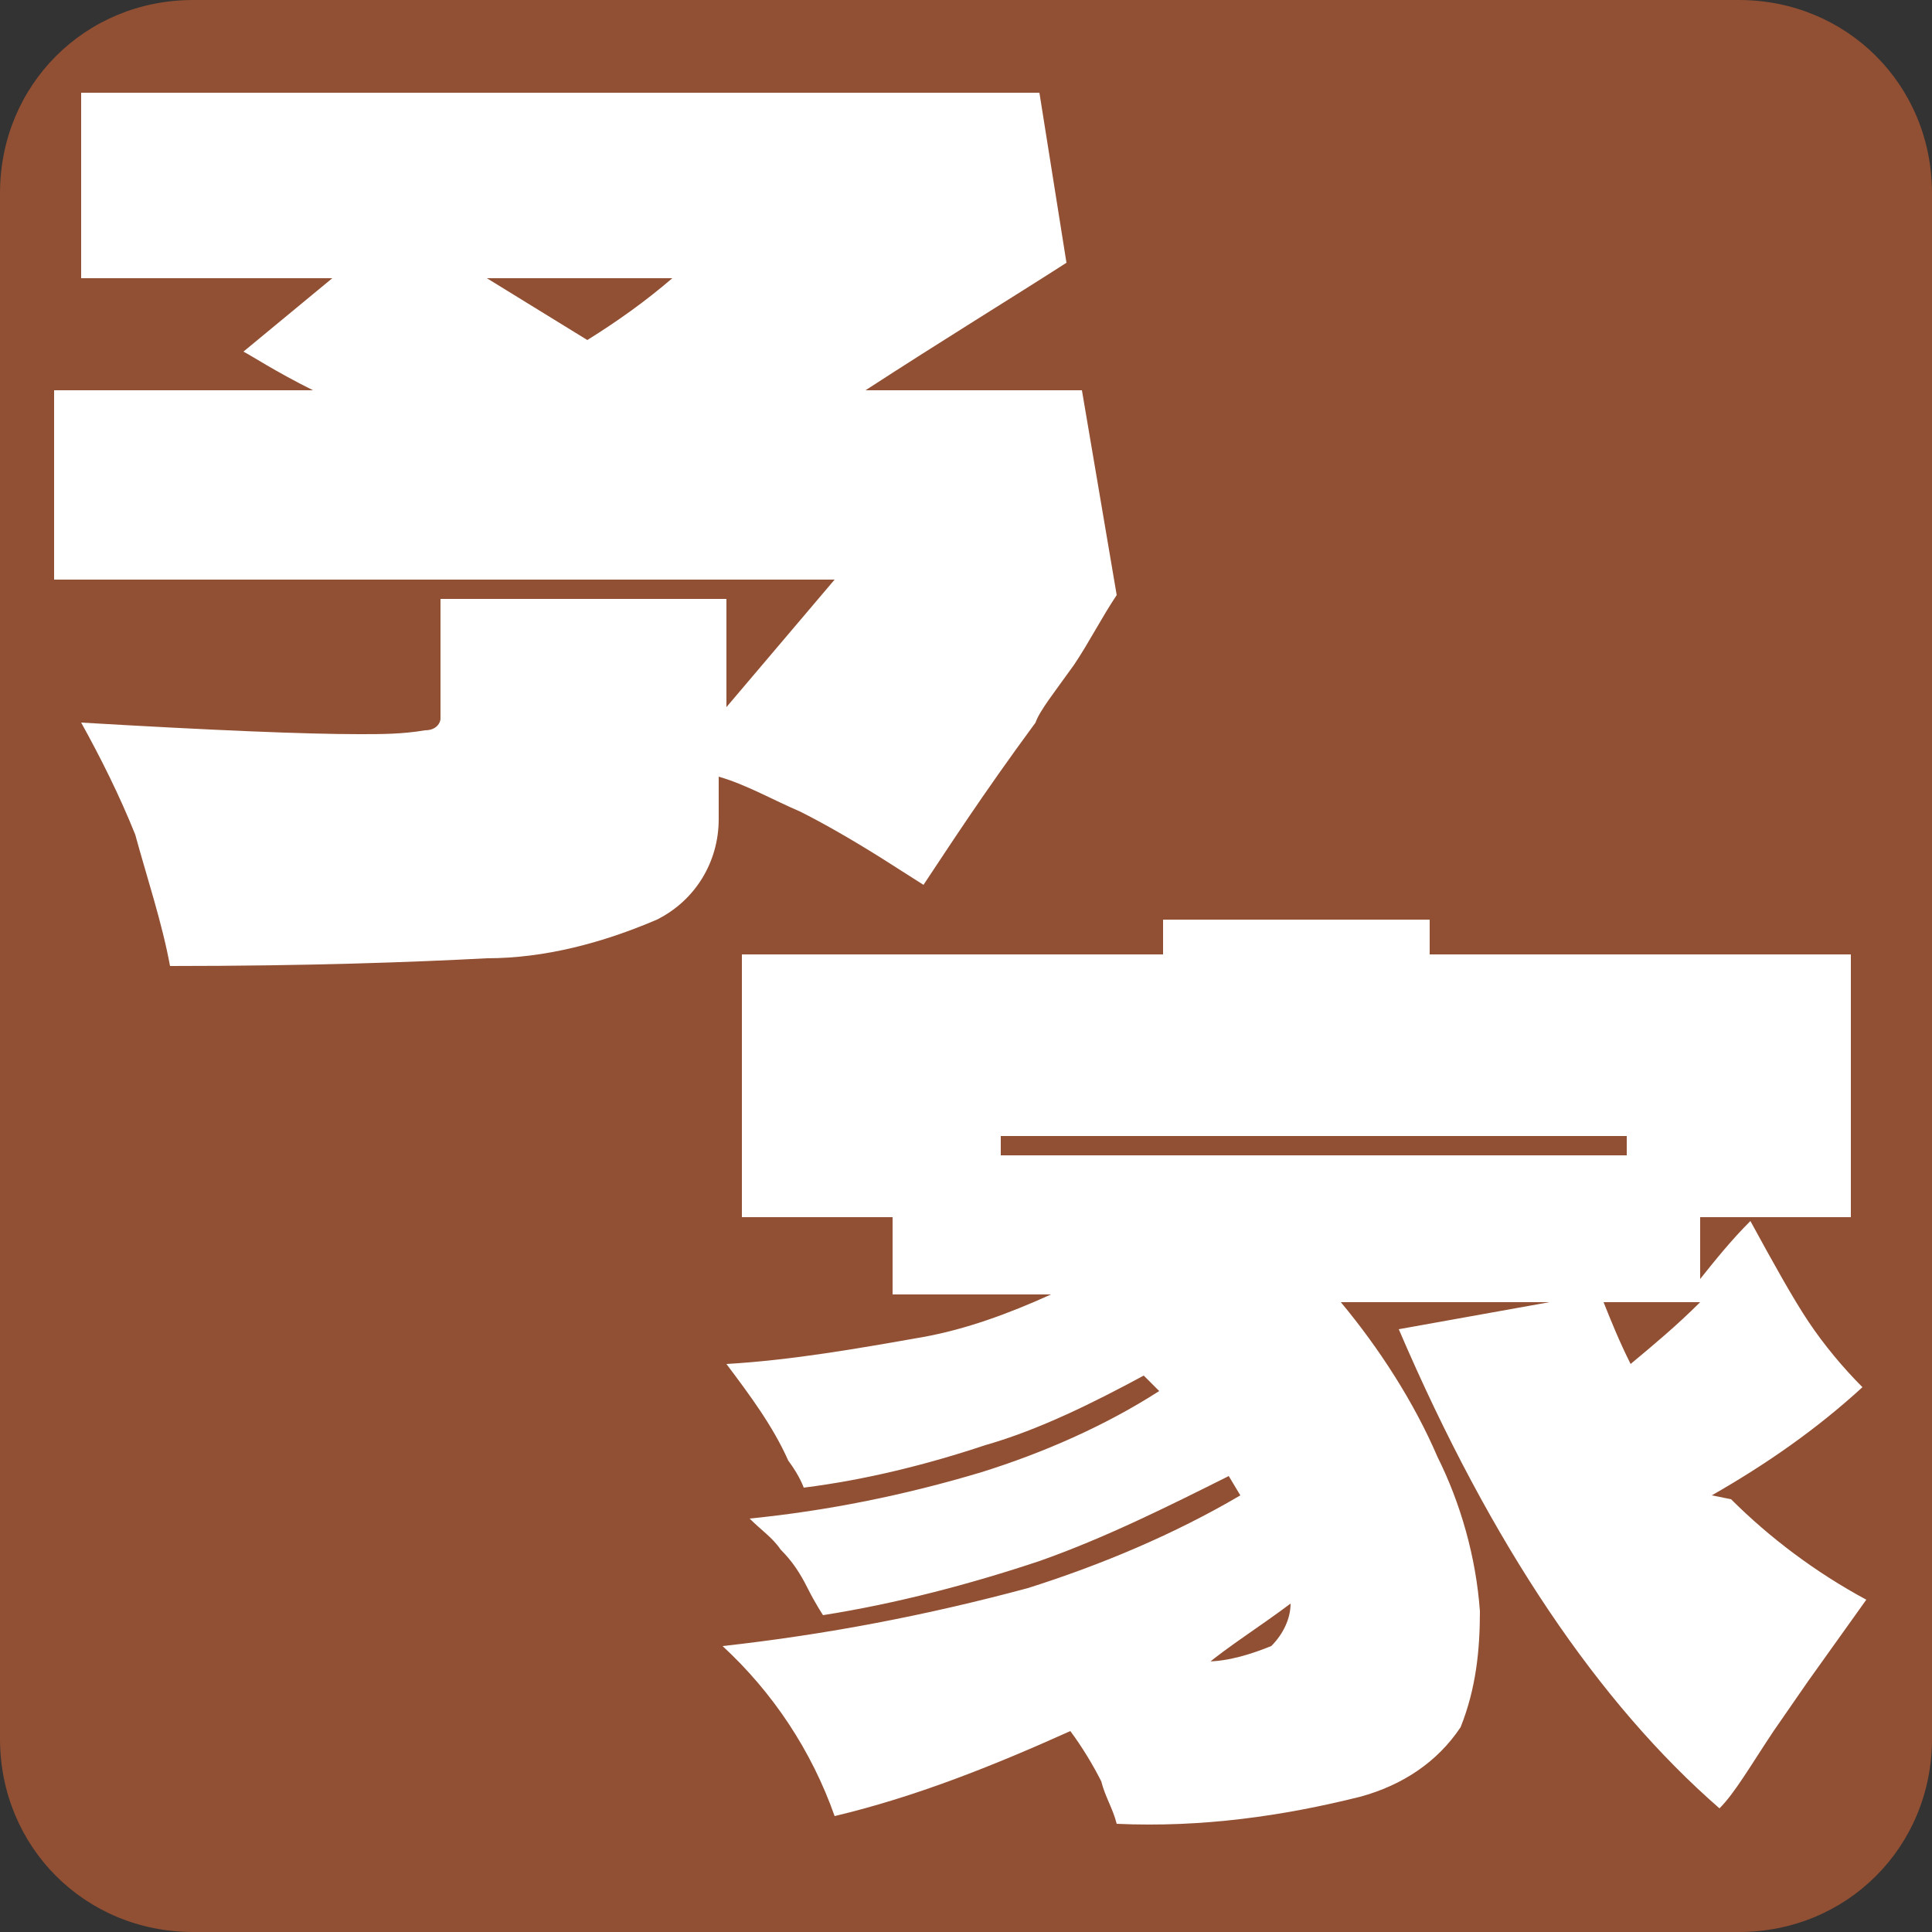
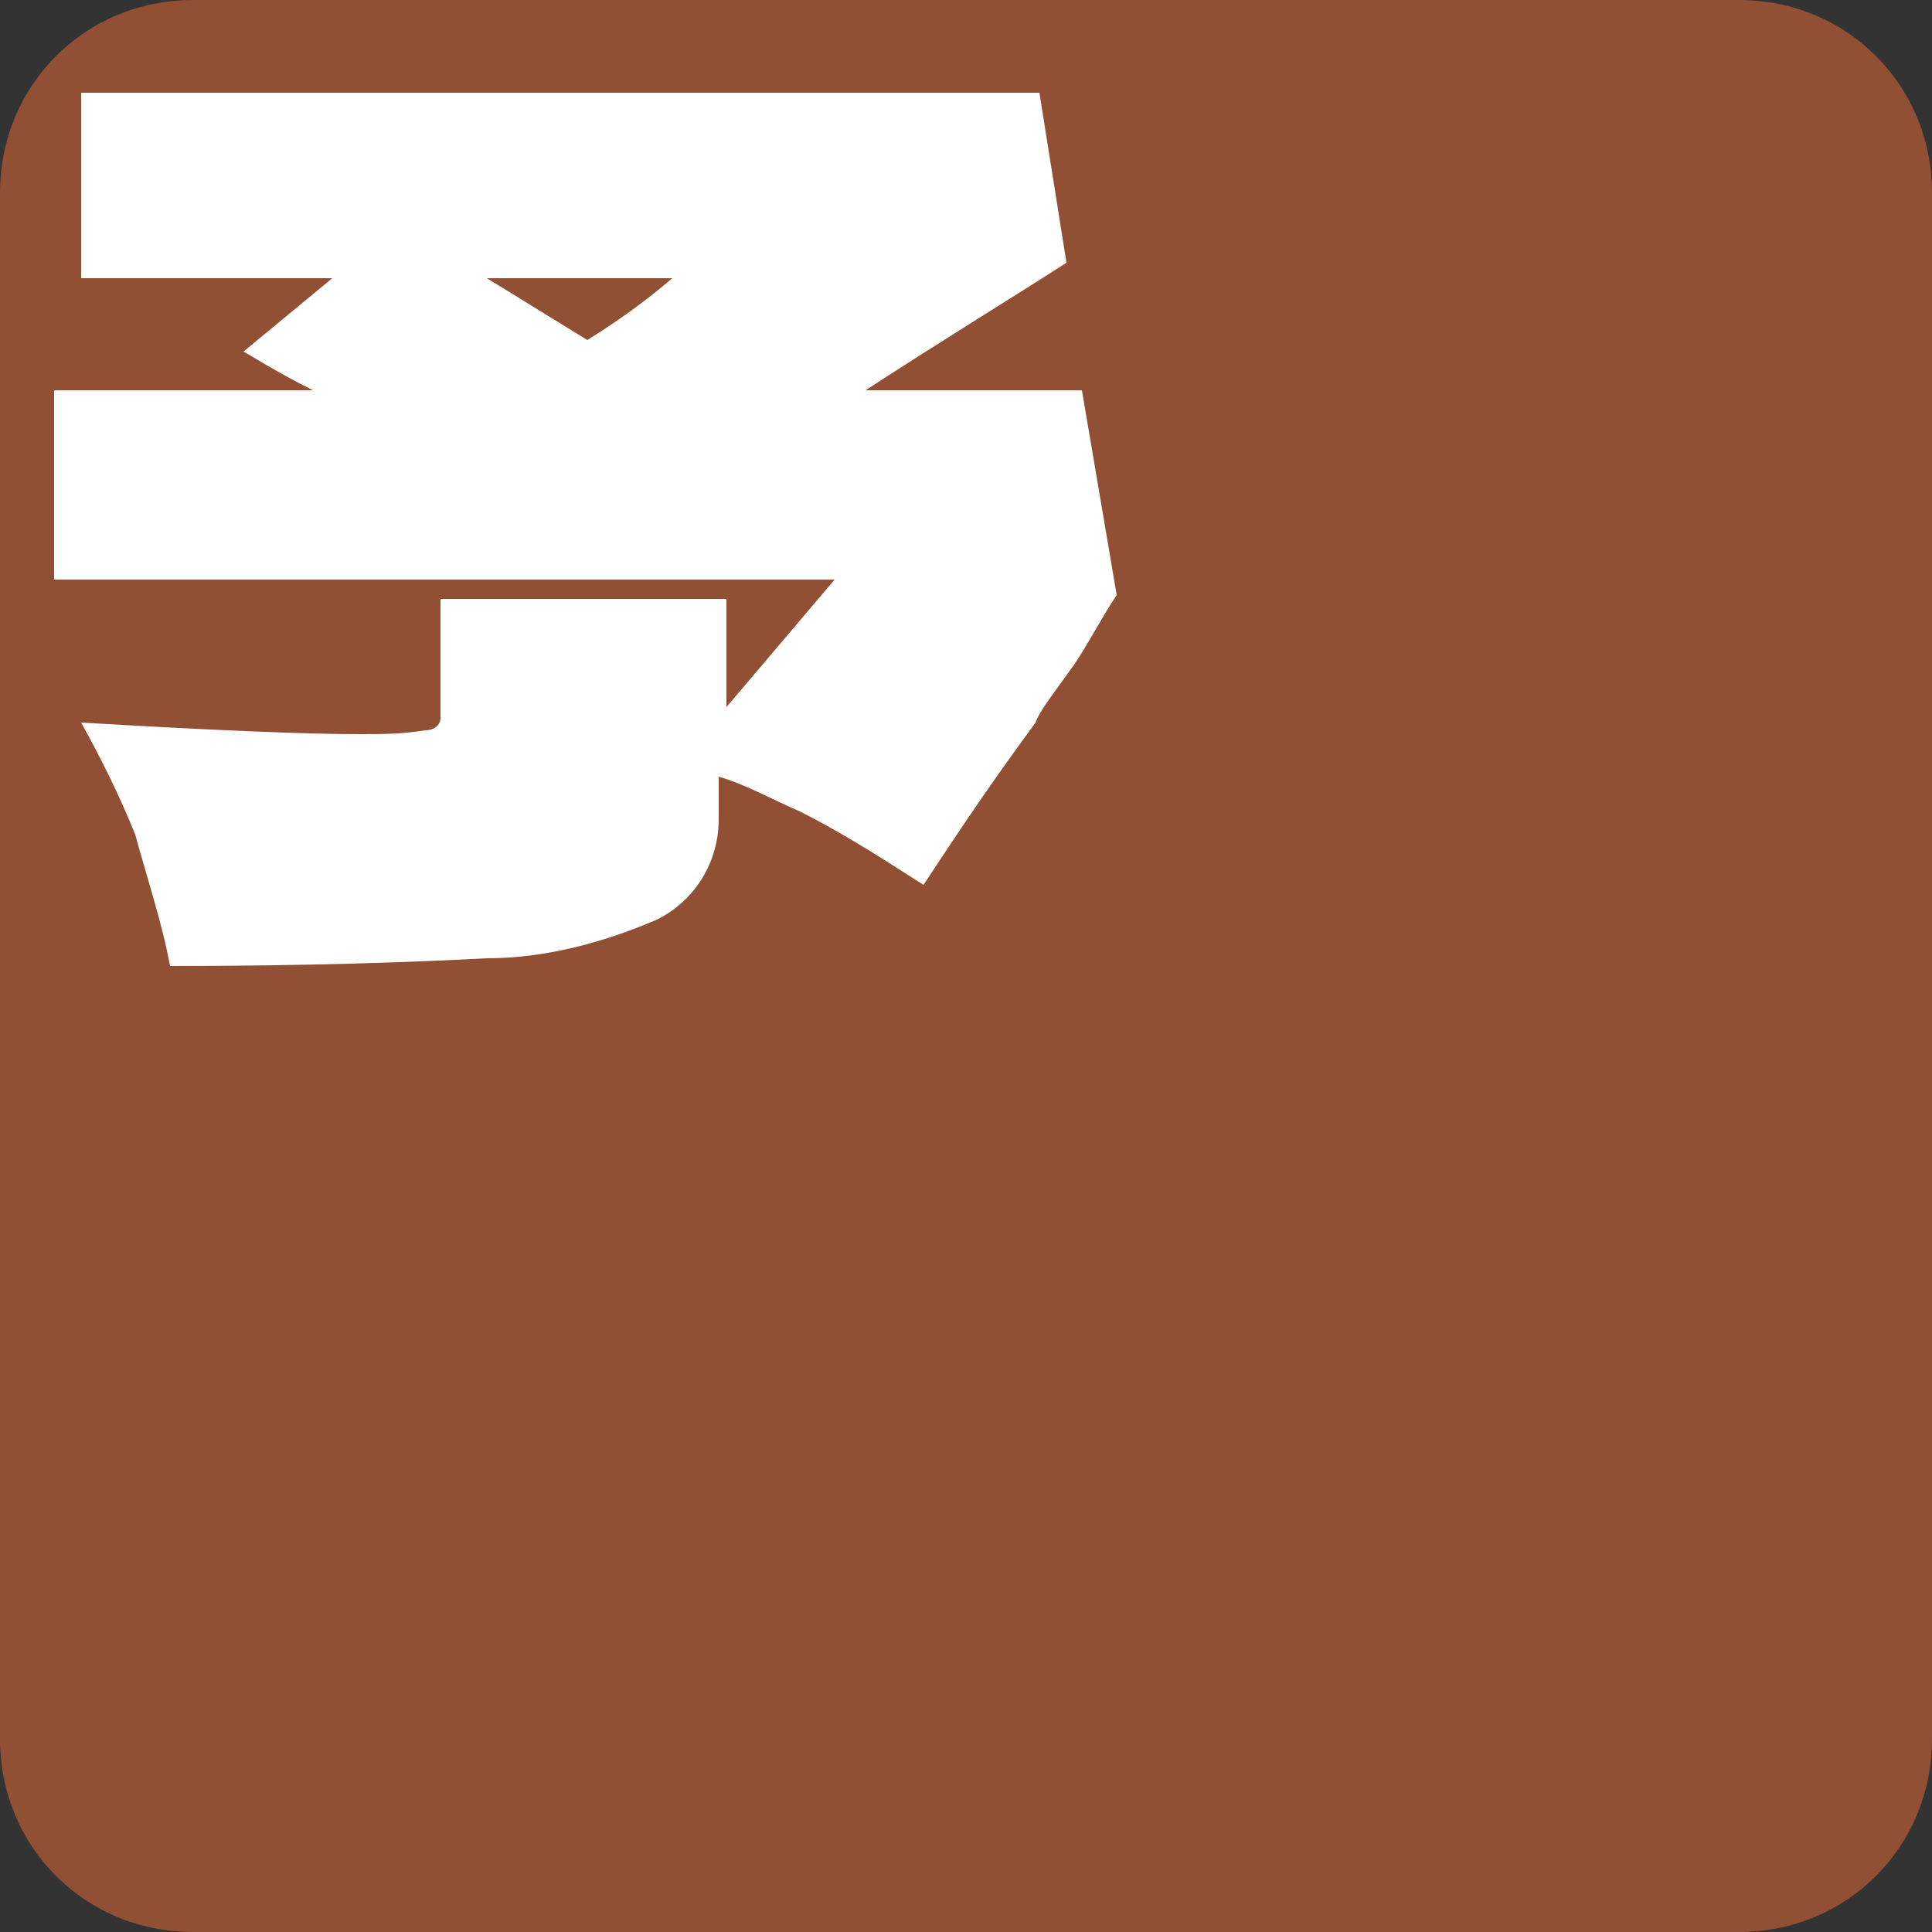
<svg xmlns="http://www.w3.org/2000/svg" id="_レイヤー_1" data-name="レイヤー_1" version="1.1" viewBox="0 0 50 50">
  <rect x="0" y="0" width="50" height="50" fill="#333333" stroke="none" />
  <defs>
    <style>
      .st0 {
        fill: #fff;
      }

      .st1 {
        fill: #915033;
      }
    </style>
  </defs>
-   <path class="st1" d="M5,0h40c2.8,0,5,2.2,5,5v40c0,2.8-2.2,5-5,5H5c-2.8,0-5-2.2-5-5V5C0,2.2,2.2,0,5,0Z" />
+   <path class="st1" d="M5,0h40c2.8,0,5,2.2,5,5v40c0,2.8-2.2,5-5,5H5c-2.8,0-5-2.2-5-5V5C0,2.2,2.2,0,5,0" />
  <path class="st0" d="M28.9,15.4c-.4.6-.7,1.2-1.1,1.8-.5.7-.9,1.2-1,1.5-1.4,1.9-2.3,3.3-2.9,4.2l-1.1-.7c-.8-.5-1.5-.9-2.1-1.2-.7-.3-1.4-.7-2.1-.9v1.1c0,1.1-.6,2.1-1.6,2.6-1.4.6-2.9,1-4.4,1-1.9.1-4.6.2-8.2.2-.2-1.1-.6-2.3-.9-3.4-.4-1-.9-2-1.4-2.9,3.4.2,5.8.3,7.2.3.6,0,1.1,0,1.7-.1.3,0,.4-.2.4-.3v-3.1h7.4v2.8l2.8-3.3H1.4v-4.9h6.7c-1-.5-1.6-.9-1.8-1l2.3-1.9H2.1V2.4h24.8l.7,4.4c-1.4.9-3.2,2-5.2,3.3h5.6l.9,5.3ZM12.6,7.2l2.6,1.6c.8-.5,1.5-1,2.2-1.6h-4.9Z" />
-   <path class="st0" d="M44.8,38.8c1,1,2.2,1.9,3.5,2.6-.5.7-1,1.4-1.5,2.1l-.9,1.3c-.6.9-1,1.6-1.4,2-3.1-2.7-5.9-6.8-8.3-12.4l3.9-.7h-5.4c1,1.2,1.9,2.6,2.5,4,.6,1.2,1,2.6,1.1,4,0,1-.1,2-.5,3-.6.9-1.5,1.5-2.6,1.8-2,.5-4.1.8-6.3.7-.1-.4-.3-.7-.4-1.1-.2-.4-.5-.9-.8-1.3-2,.9-4,1.7-6.1,2.2-.6-1.7-1.6-3.2-2.9-4.4,2.7-.3,5.3-.8,7.9-1.5,1.9-.6,3.8-1.4,5.5-2.4l-.3-.5c-1.6.8-3.2,1.6-4.9,2.2-1.8.6-3.7,1.1-5.6,1.4,0,0-.2-.3-.4-.7-.2-.4-.4-.7-.7-1-.2-.3-.5-.5-.8-.8,2-.2,4-.6,6-1.2,1.6-.5,3.2-1.2,4.6-2.1l-.4-.4c-1.3.7-2.7,1.4-4.1,1.8-1.5.5-3.1.9-4.7,1.1,0,0-.1-.3-.4-.7-.4-.9-1-1.7-1.6-2.5,1.7-.1,3.4-.4,5.1-.7,1.1-.2,2.2-.6,3.3-1.1h-4.1v-2h-3.9v-6.8h10.9v-.9h6.9v.9h10.9v6.8h-3.9v1.6c.4-.5.8-1,1.3-1.5.6,1.1,1.1,2,1.5,2.6.4.6.9,1.2,1.4,1.7-1.2,1.1-2.5,2-3.9,2.8ZM42.1,29.9v-.5h-16.2v.5h16.2ZM41.5,33.7c.2.5.4,1,.7,1.6.6-.5,1.2-1,1.8-1.6h-2.5ZM31.2,43c.6,0,1.2-.2,1.7-.4.3-.3.5-.7.5-1.1-.8.6-1.6,1.1-2.2,1.6Z" />
</svg>